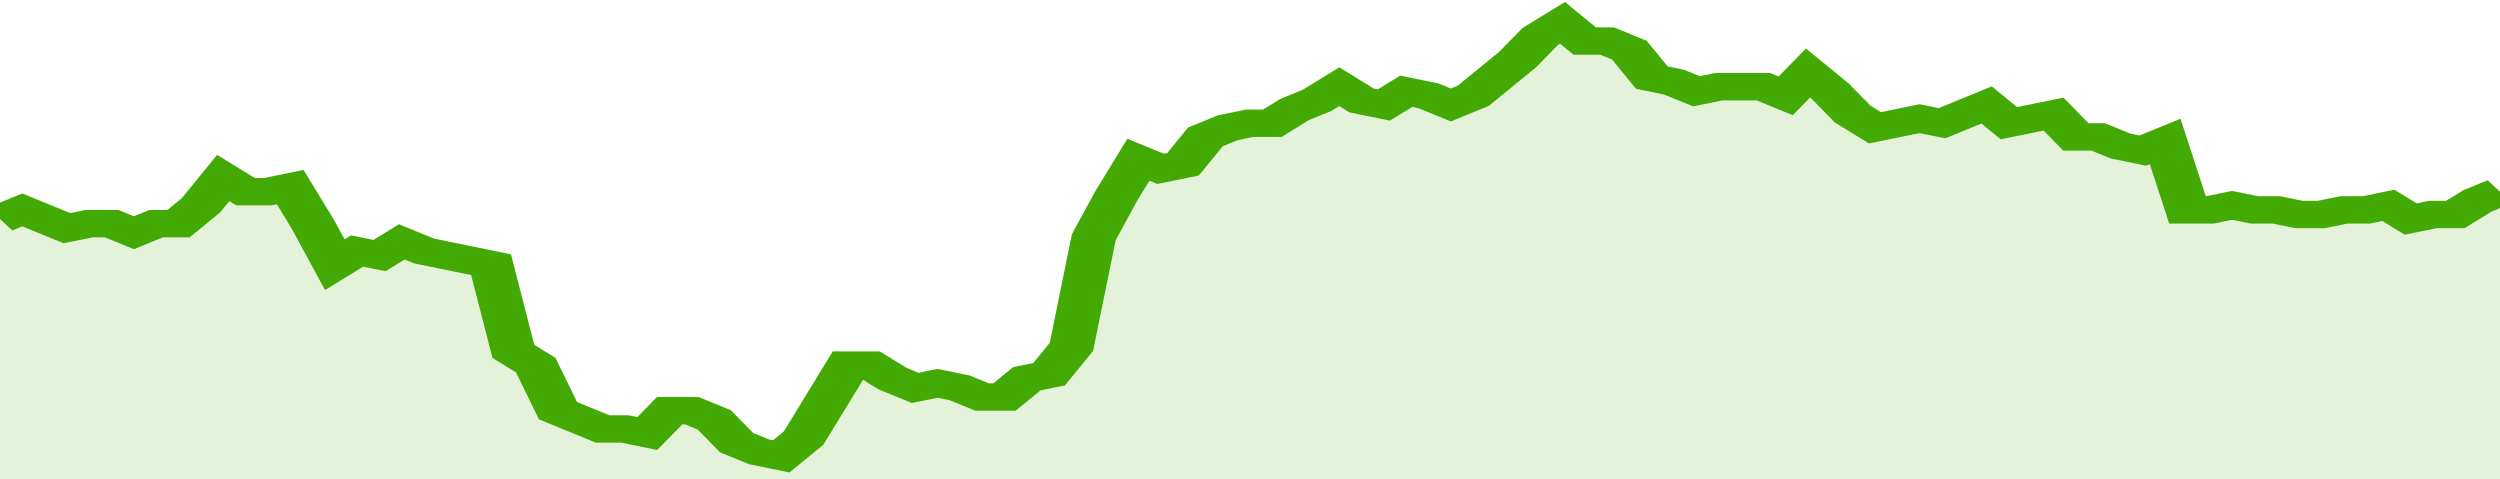
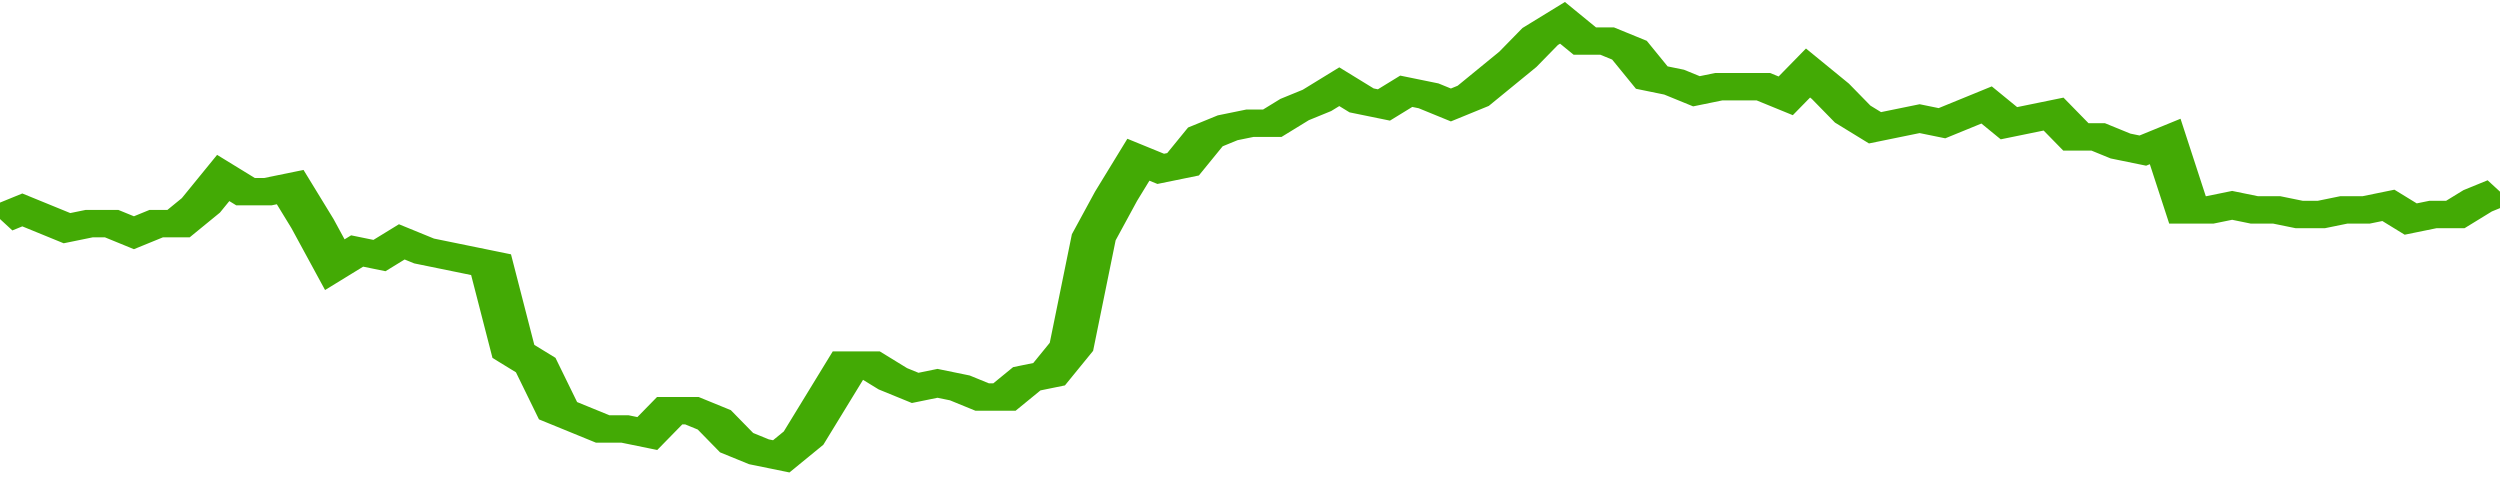
<svg xmlns="http://www.w3.org/2000/svg" viewBox="0 0 336 105" width="120" height="23" preserveAspectRatio="none">
  <polyline fill="none" stroke="#43AA05" stroke-width="6" points="0, 48 3, 46 6, 48 9, 50 12, 49 15, 49 18, 51 21, 49 24, 49 27, 45 30, 39 33, 42 36, 42 39, 41 42, 49 45, 58 48, 55 51, 56 54, 53 57, 55 60, 56 63, 57 66, 58 69, 77 72, 80 75, 90 78, 92 81, 94 84, 94 87, 95 90, 90 93, 90 96, 92 99, 97 102, 99 105, 100 108, 96 111, 88 114, 80 117, 80 120, 83 123, 85 126, 84 129, 85 132, 87 135, 87 138, 83 141, 82 144, 76 147, 52 150, 43 153, 35 156, 37 159, 36 162, 30 165, 28 168, 27 171, 27 174, 24 177, 22 180, 19 183, 22 186, 23 189, 20 192, 21 195, 23 198, 21 201, 17 204, 13 207, 8 210, 5 213, 9 216, 9 219, 11 222, 17 225, 18 228, 20 231, 19 234, 19 237, 19 240, 21 243, 16 246, 20 249, 25 252, 28 255, 27 258, 26 261, 27 264, 25 267, 23 270, 27 273, 26 276, 25 279, 30 282, 30 285, 32 288, 33 291, 31 294, 46 297, 46 300, 45 303, 46 306, 46 309, 47 312, 47 315, 46 318, 46 321, 45 324, 48 327, 47 330, 47 333, 44 336, 42 336, 42 "> </polyline>
-   <polygon fill="#43AA05" opacity="0.15" points="0, 105 0, 48 3, 46 6, 48 9, 50 12, 49 15, 49 18, 51 21, 49 24, 49 27, 45 30, 39 33, 42 36, 42 39, 41 42, 49 45, 58 48, 55 51, 56 54, 53 57, 55 60, 56 63, 57 66, 58 69, 77 72, 80 75, 90 78, 92 81, 94 84, 94 87, 95 90, 90 93, 90 96, 92 99, 97 102, 99 105, 100 108, 96 111, 88 114, 80 117, 80 120, 83 123, 85 126, 84 129, 85 132, 87 135, 87 138, 83 141, 82 144, 76 147, 52 150, 43 153, 35 156, 37 159, 36 162, 30 165, 28 168, 27 171, 27 174, 24 177, 22 180, 19 183, 22 186, 23 189, 20 192, 21 195, 23 198, 21 201, 17 204, 13 207, 8 210, 5 213, 9 216, 9 219, 11 222, 17 225, 18 228, 20 231, 19 234, 19 237, 19 240, 21 243, 16 246, 20 249, 25 252, 28 255, 27 258, 26 261, 27 264, 25 267, 23 270, 27 273, 26 276, 25 279, 30 282, 30 285, 32 288, 33 291, 31 294, 46 297, 46 300, 45 303, 46 306, 46 309, 47 312, 47 315, 46 318, 46 321, 45 324, 48 327, 47 330, 47 333, 44 336, 42 336, 105 " />
</svg>